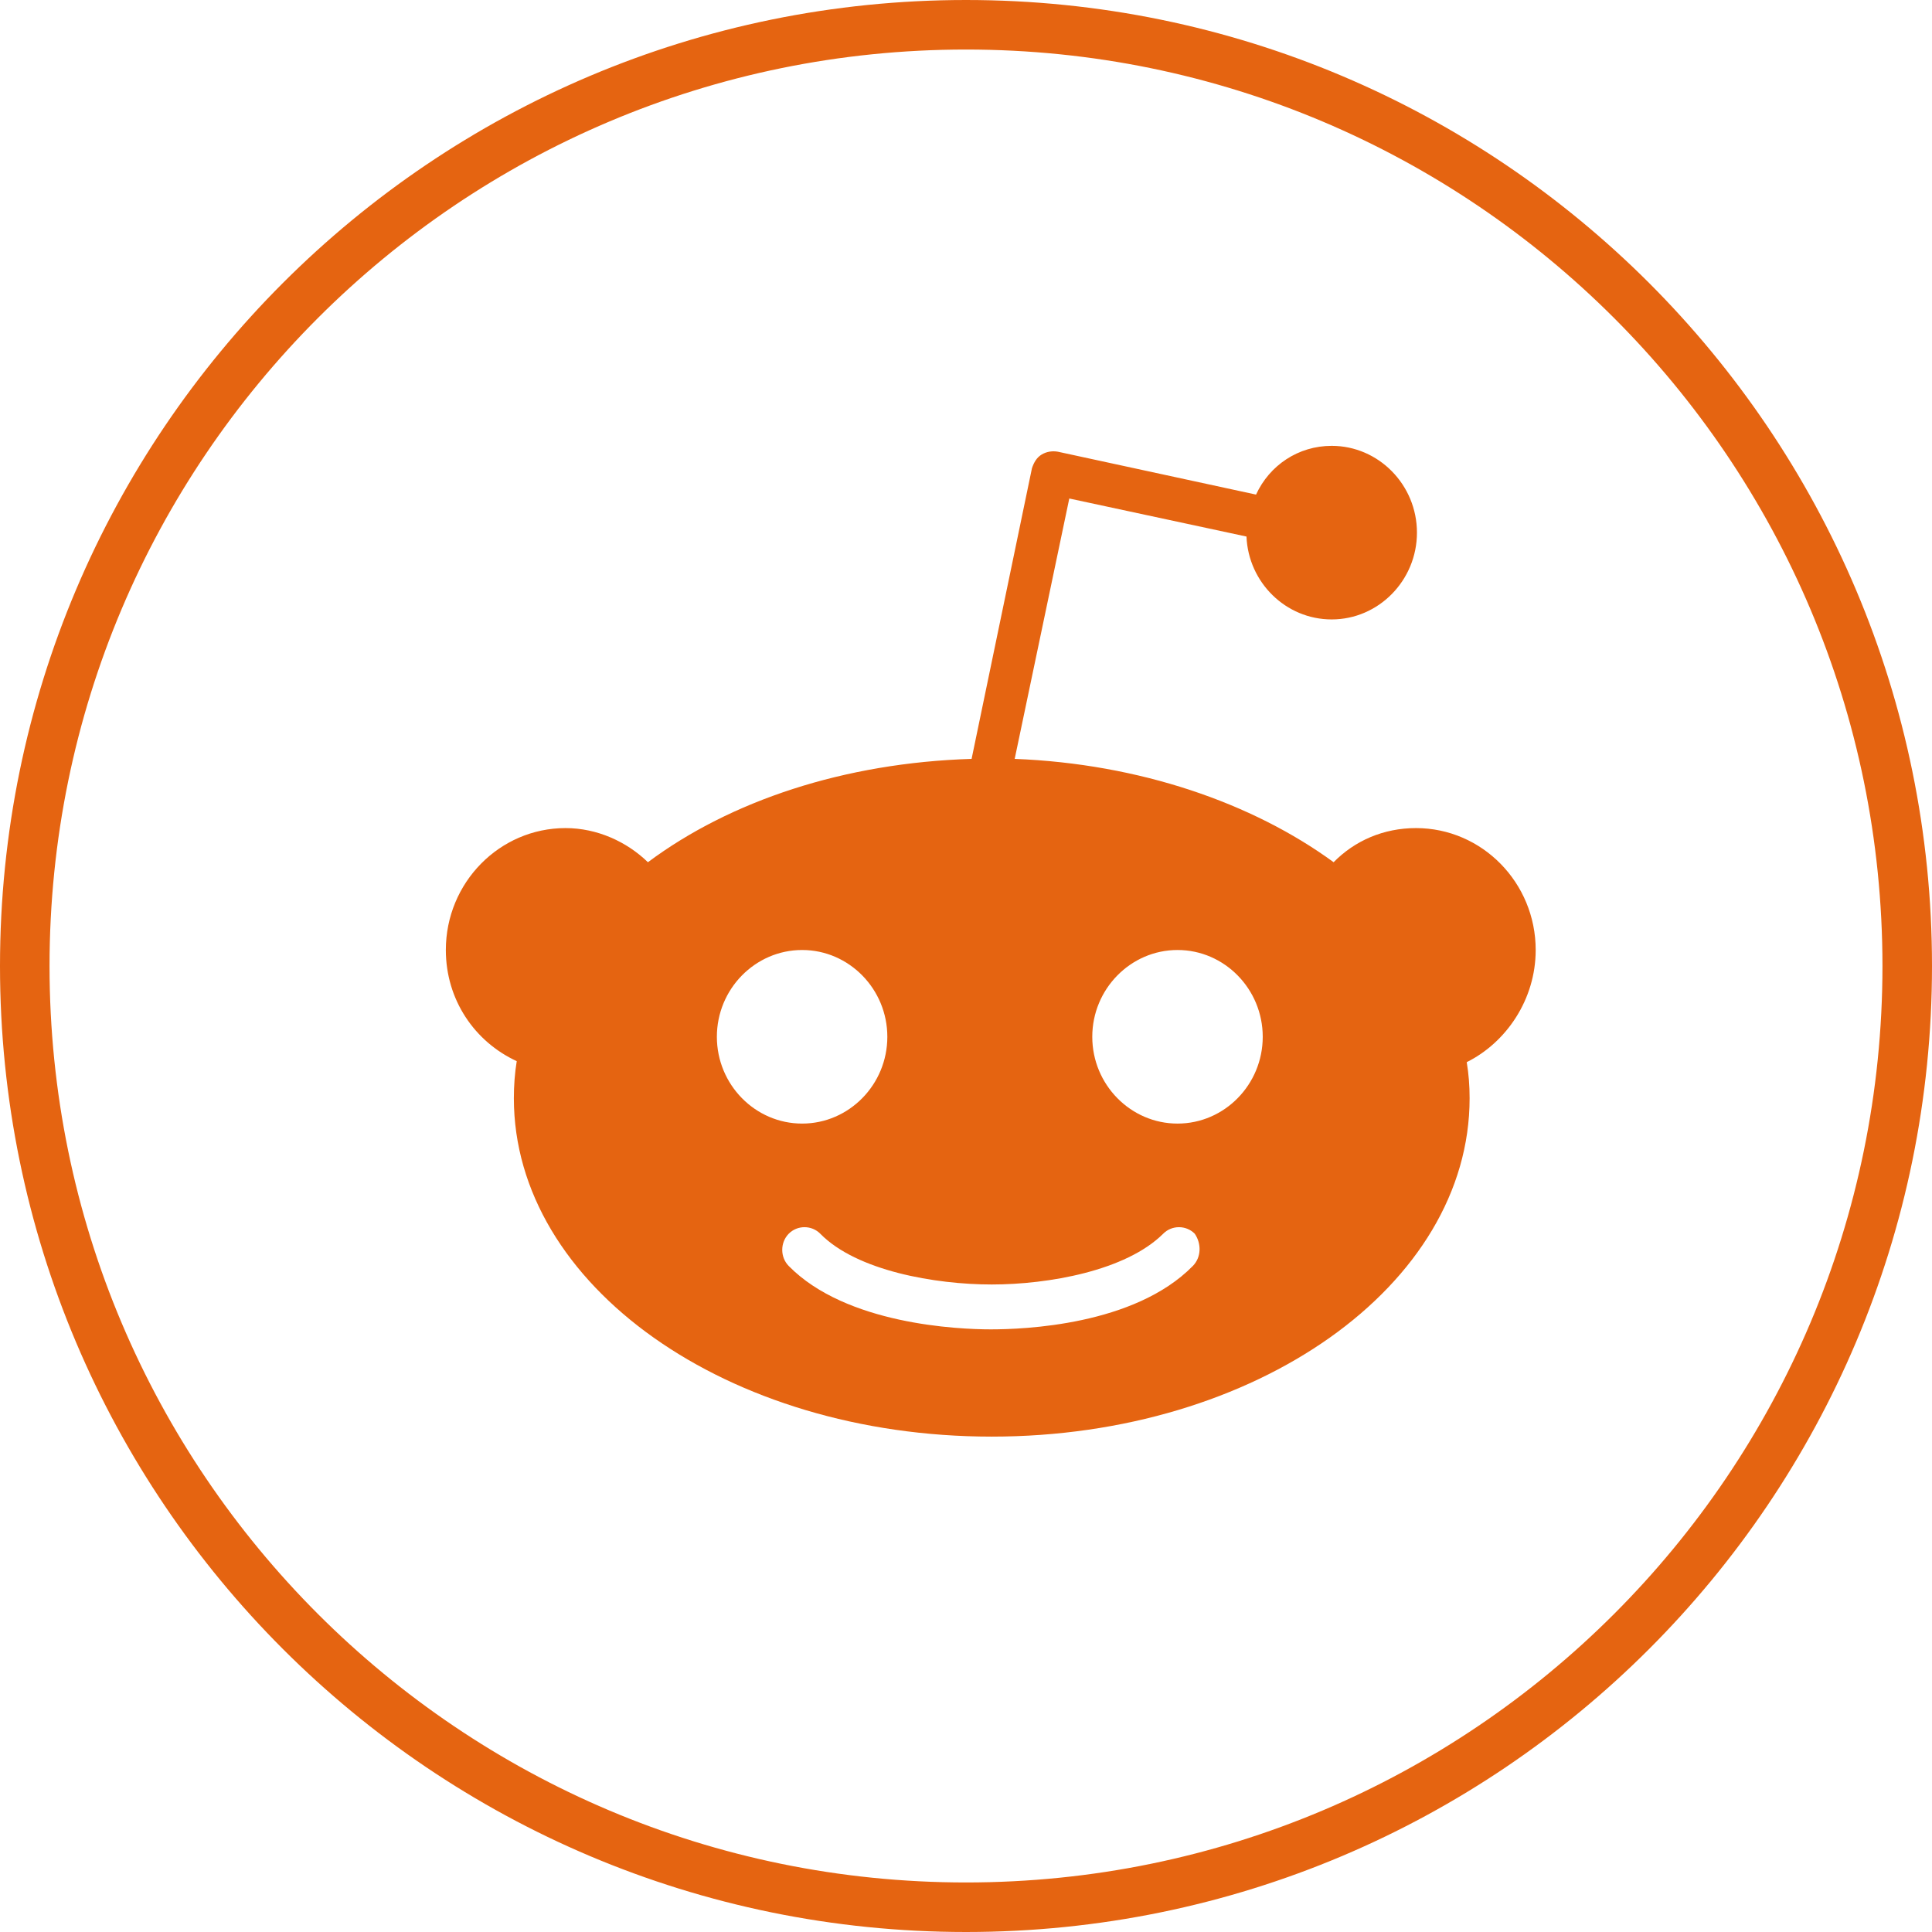
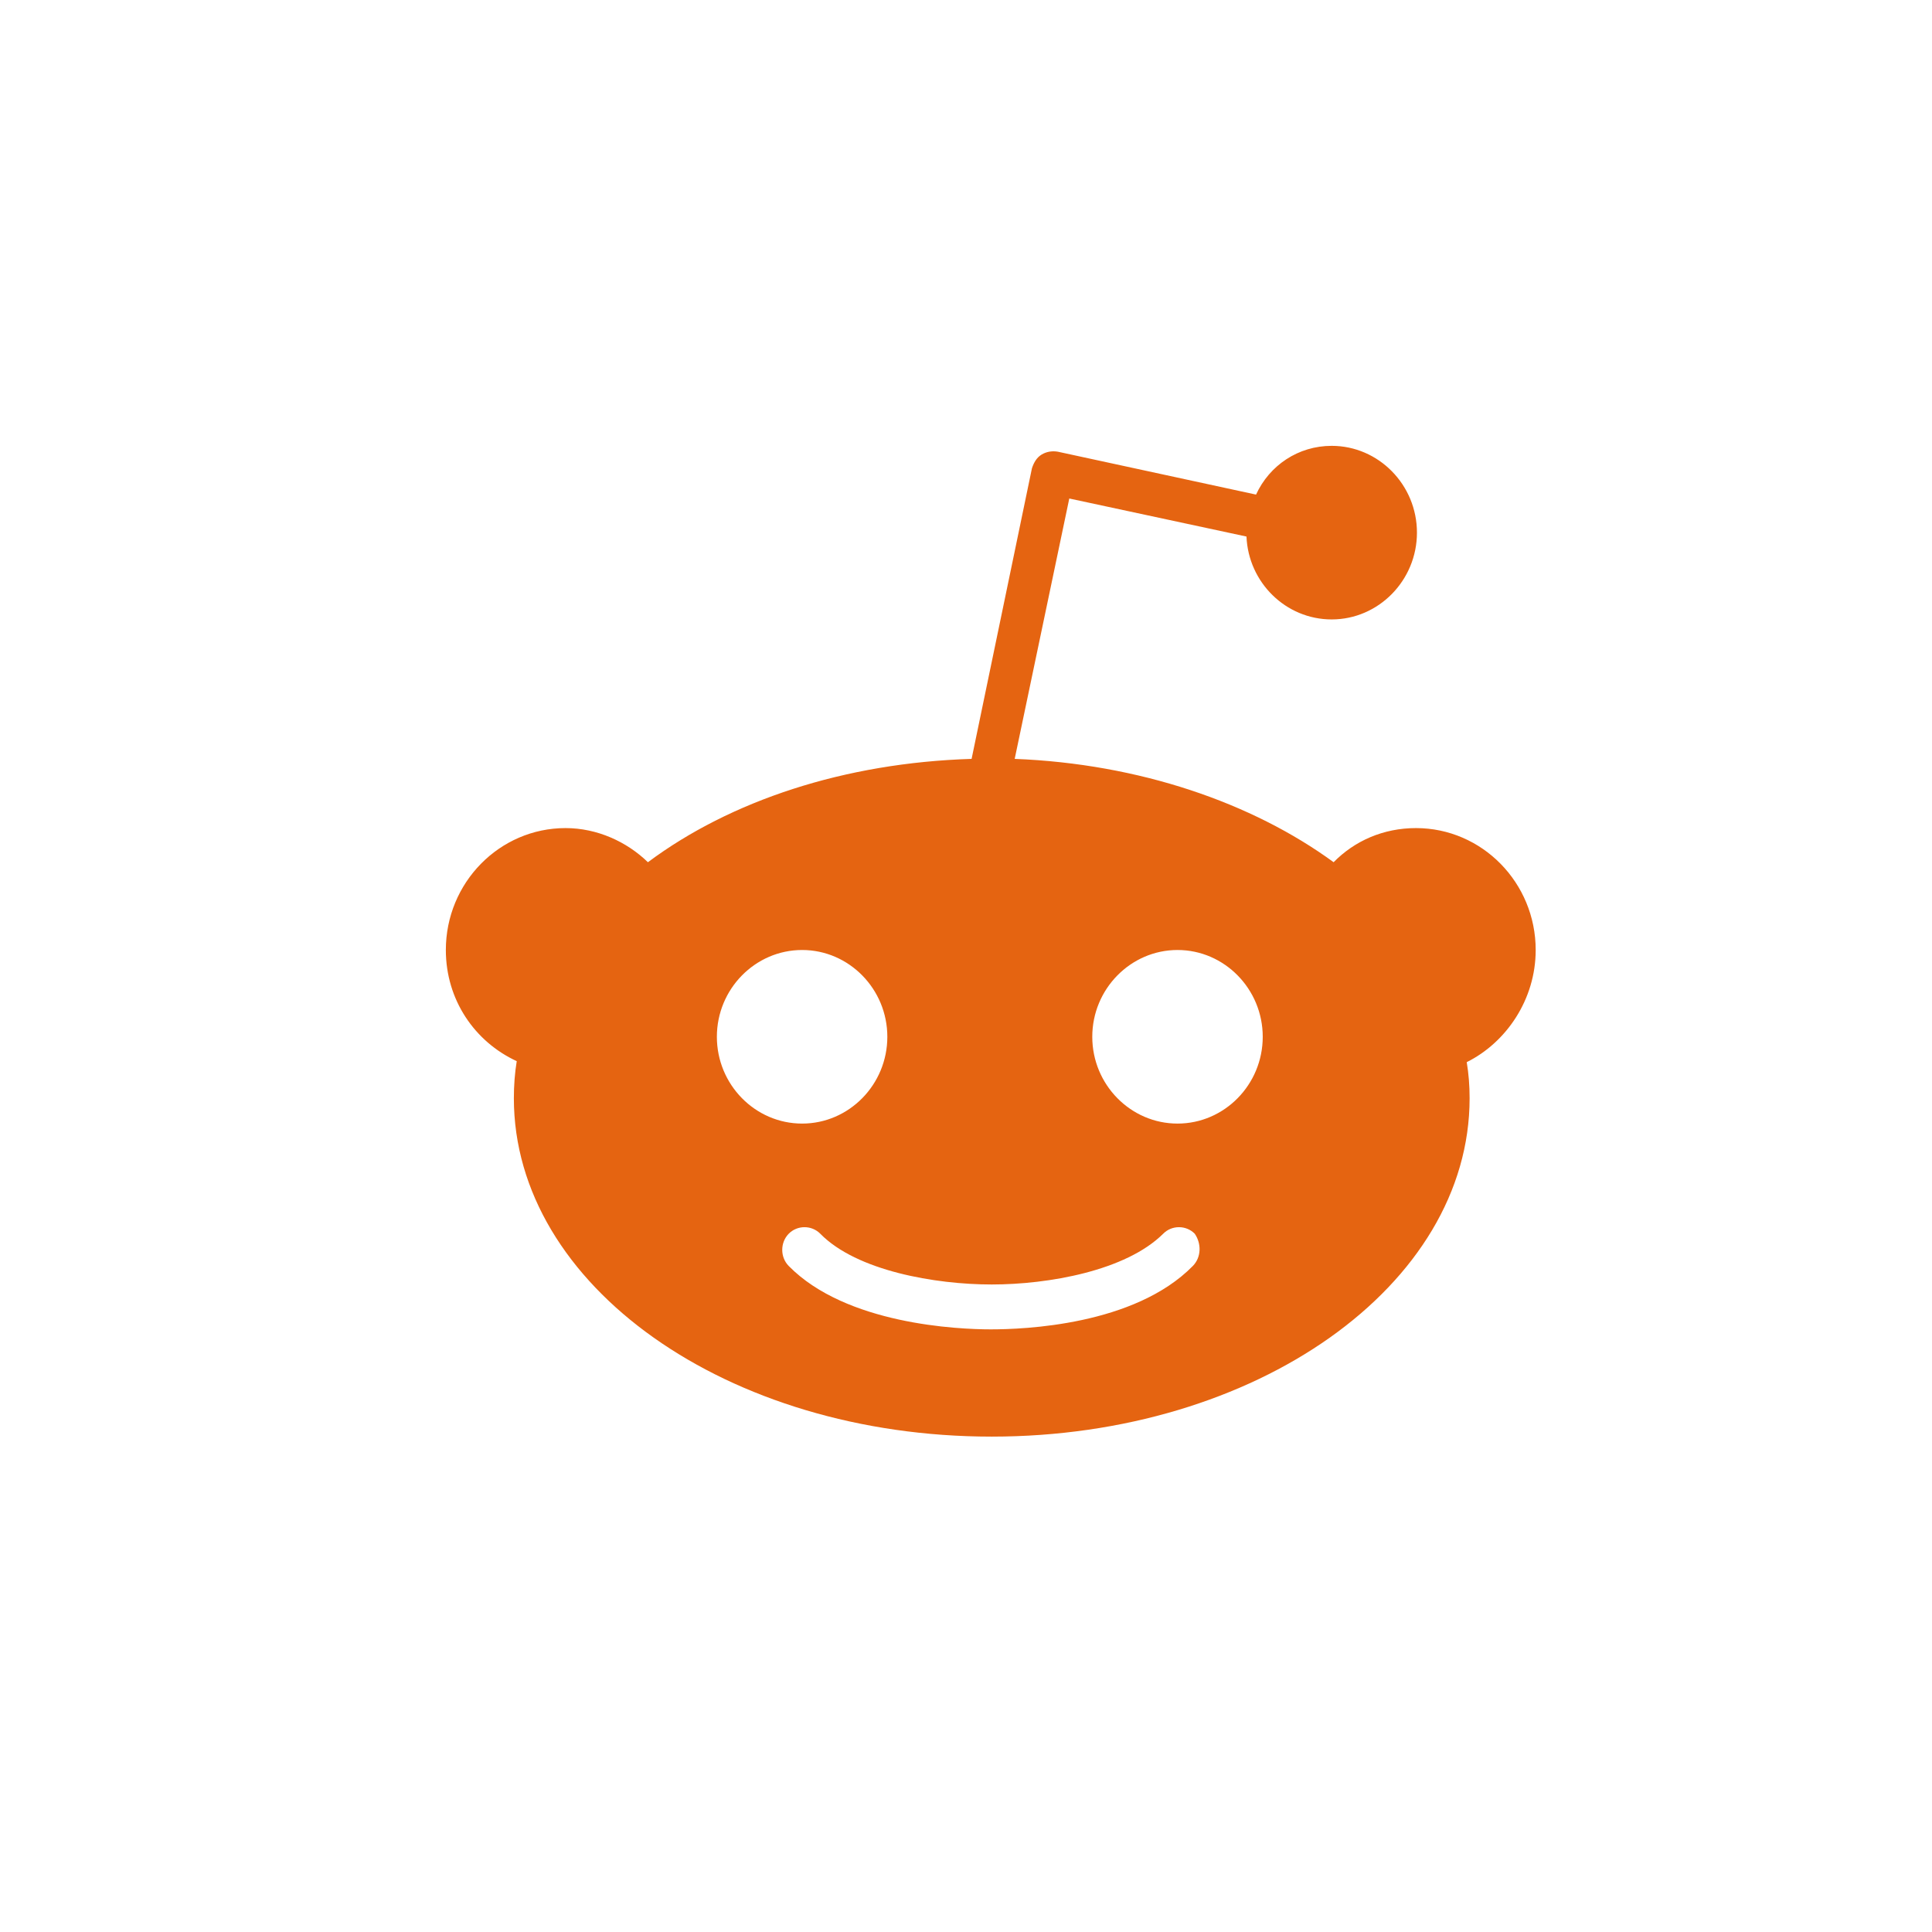
<svg xmlns="http://www.w3.org/2000/svg" width="39" height="39" viewBox="0 0 39 39" fill="none">
-   <path d="M38.5 19.5C38.5 29.993 29.993 38.5 19.5 38.5C9.007 38.5 0.5 29.993 0.5 19.5C0.5 9.007 9.007 0.5 19.5 0.5C29.993 0.5 38.5 9.007 38.5 19.5Z" stroke="#E56411" />
  <path d="M31 19.177C31 17.819 29.917 16.716 28.584 16.716C27.926 16.716 27.346 16.972 26.921 17.405C25.278 16.205 22.997 15.417 20.483 15.319L21.585 10.063L25.162 10.831C25.2 11.756 25.954 12.504 26.882 12.504C27.829 12.504 28.603 11.716 28.603 10.752C28.603 9.787 27.829 9 26.882 9C26.206 9 25.626 9.394 25.355 9.984L21.353 9.118C21.237 9.098 21.121 9.118 21.025 9.177C20.928 9.236 20.87 9.335 20.831 9.453L19.613 15.319C17.042 15.398 14.742 16.165 13.079 17.405C12.654 16.992 12.055 16.716 11.416 16.716C10.083 16.716 9 17.819 9 19.177C9 20.181 9.58 21.028 10.431 21.421C10.392 21.657 10.373 21.913 10.373 22.169C10.373 25.949 14.684 29 20.019 29C25.355 29 29.666 25.949 29.666 22.169C29.666 21.913 29.647 21.677 29.608 21.441C30.401 21.047 31 20.181 31 19.177ZM14.471 20.929C14.471 19.965 15.244 19.177 16.192 19.177C17.139 19.177 17.912 19.965 17.912 20.929C17.912 21.894 17.139 22.681 16.192 22.681C15.244 22.681 14.471 21.894 14.471 20.929ZM24.079 25.555C22.9 26.756 20.657 26.835 20 26.835C19.343 26.835 17.081 26.736 15.921 25.555C15.747 25.378 15.747 25.083 15.921 24.905C16.095 24.728 16.385 24.728 16.559 24.905C17.294 25.654 18.879 25.929 20.019 25.929C21.16 25.929 22.726 25.654 23.48 24.905C23.654 24.728 23.944 24.728 24.118 24.905C24.253 25.102 24.253 25.378 24.079 25.555ZM23.77 22.681C22.823 22.681 22.049 21.894 22.049 20.929C22.049 19.965 22.823 19.177 23.77 19.177C24.717 19.177 25.49 19.965 25.49 20.929C25.49 21.894 24.717 22.681 23.77 22.681Z" fill="#E56411" />
</svg>